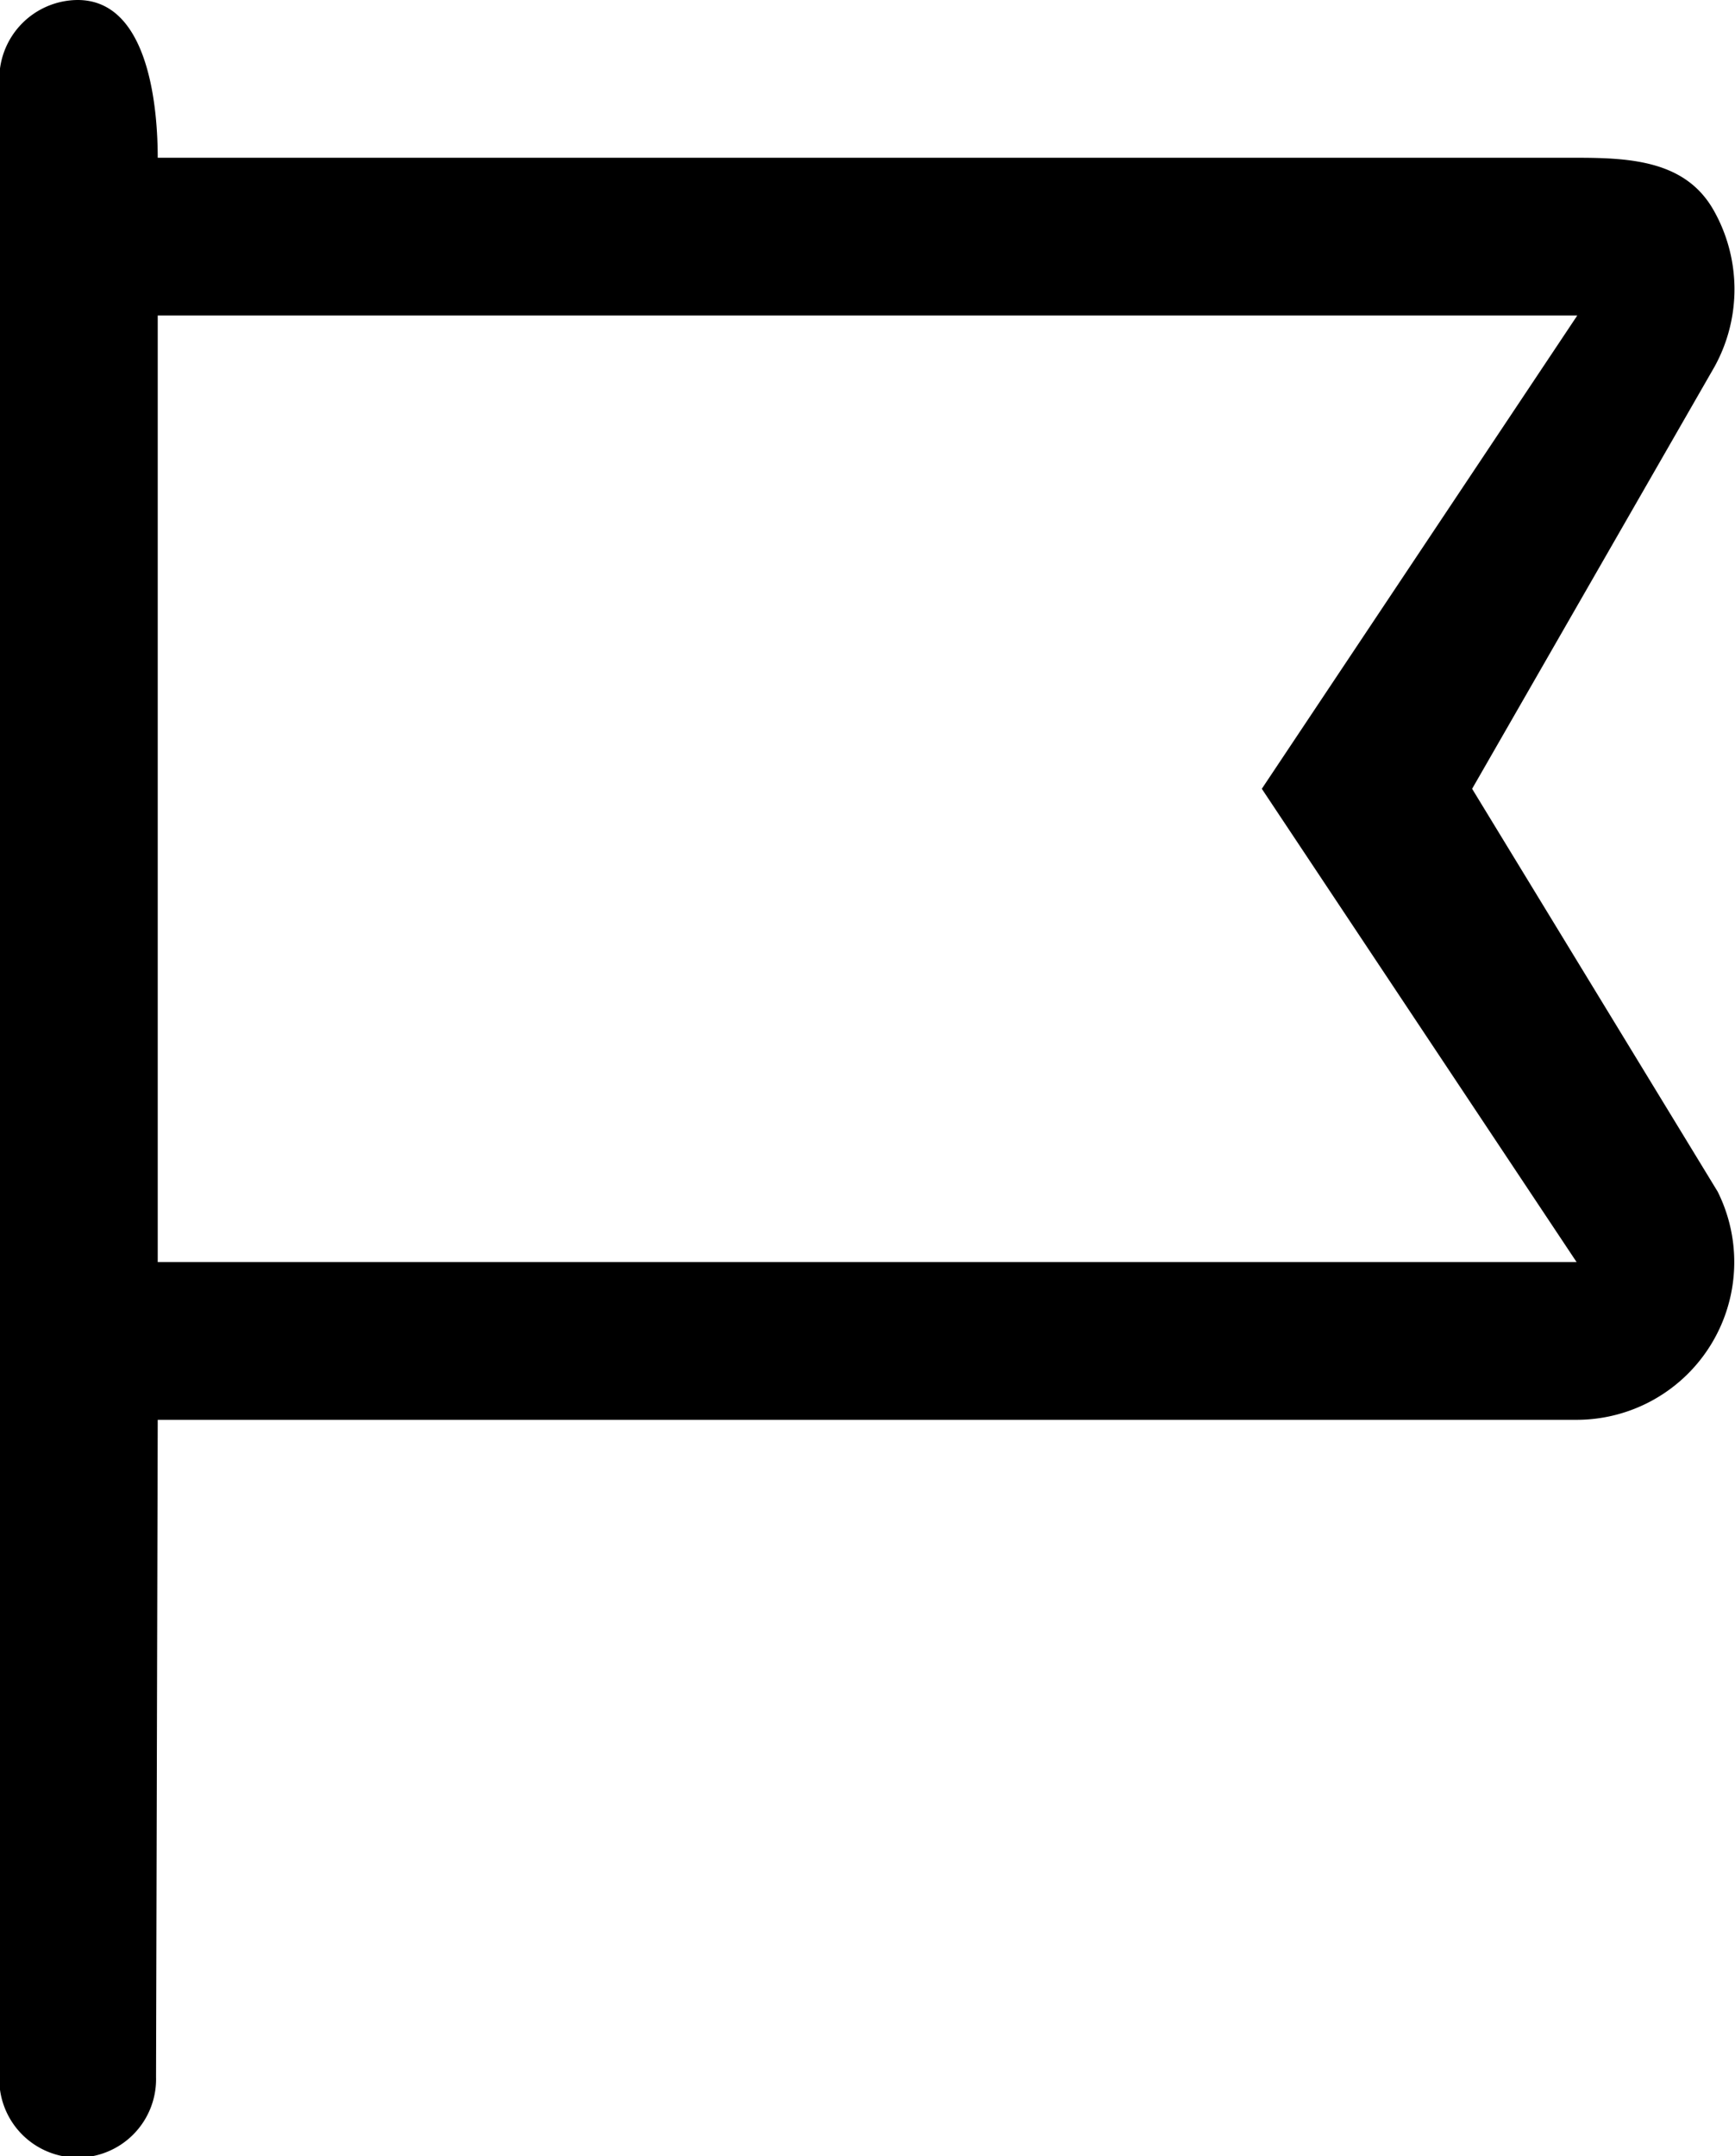
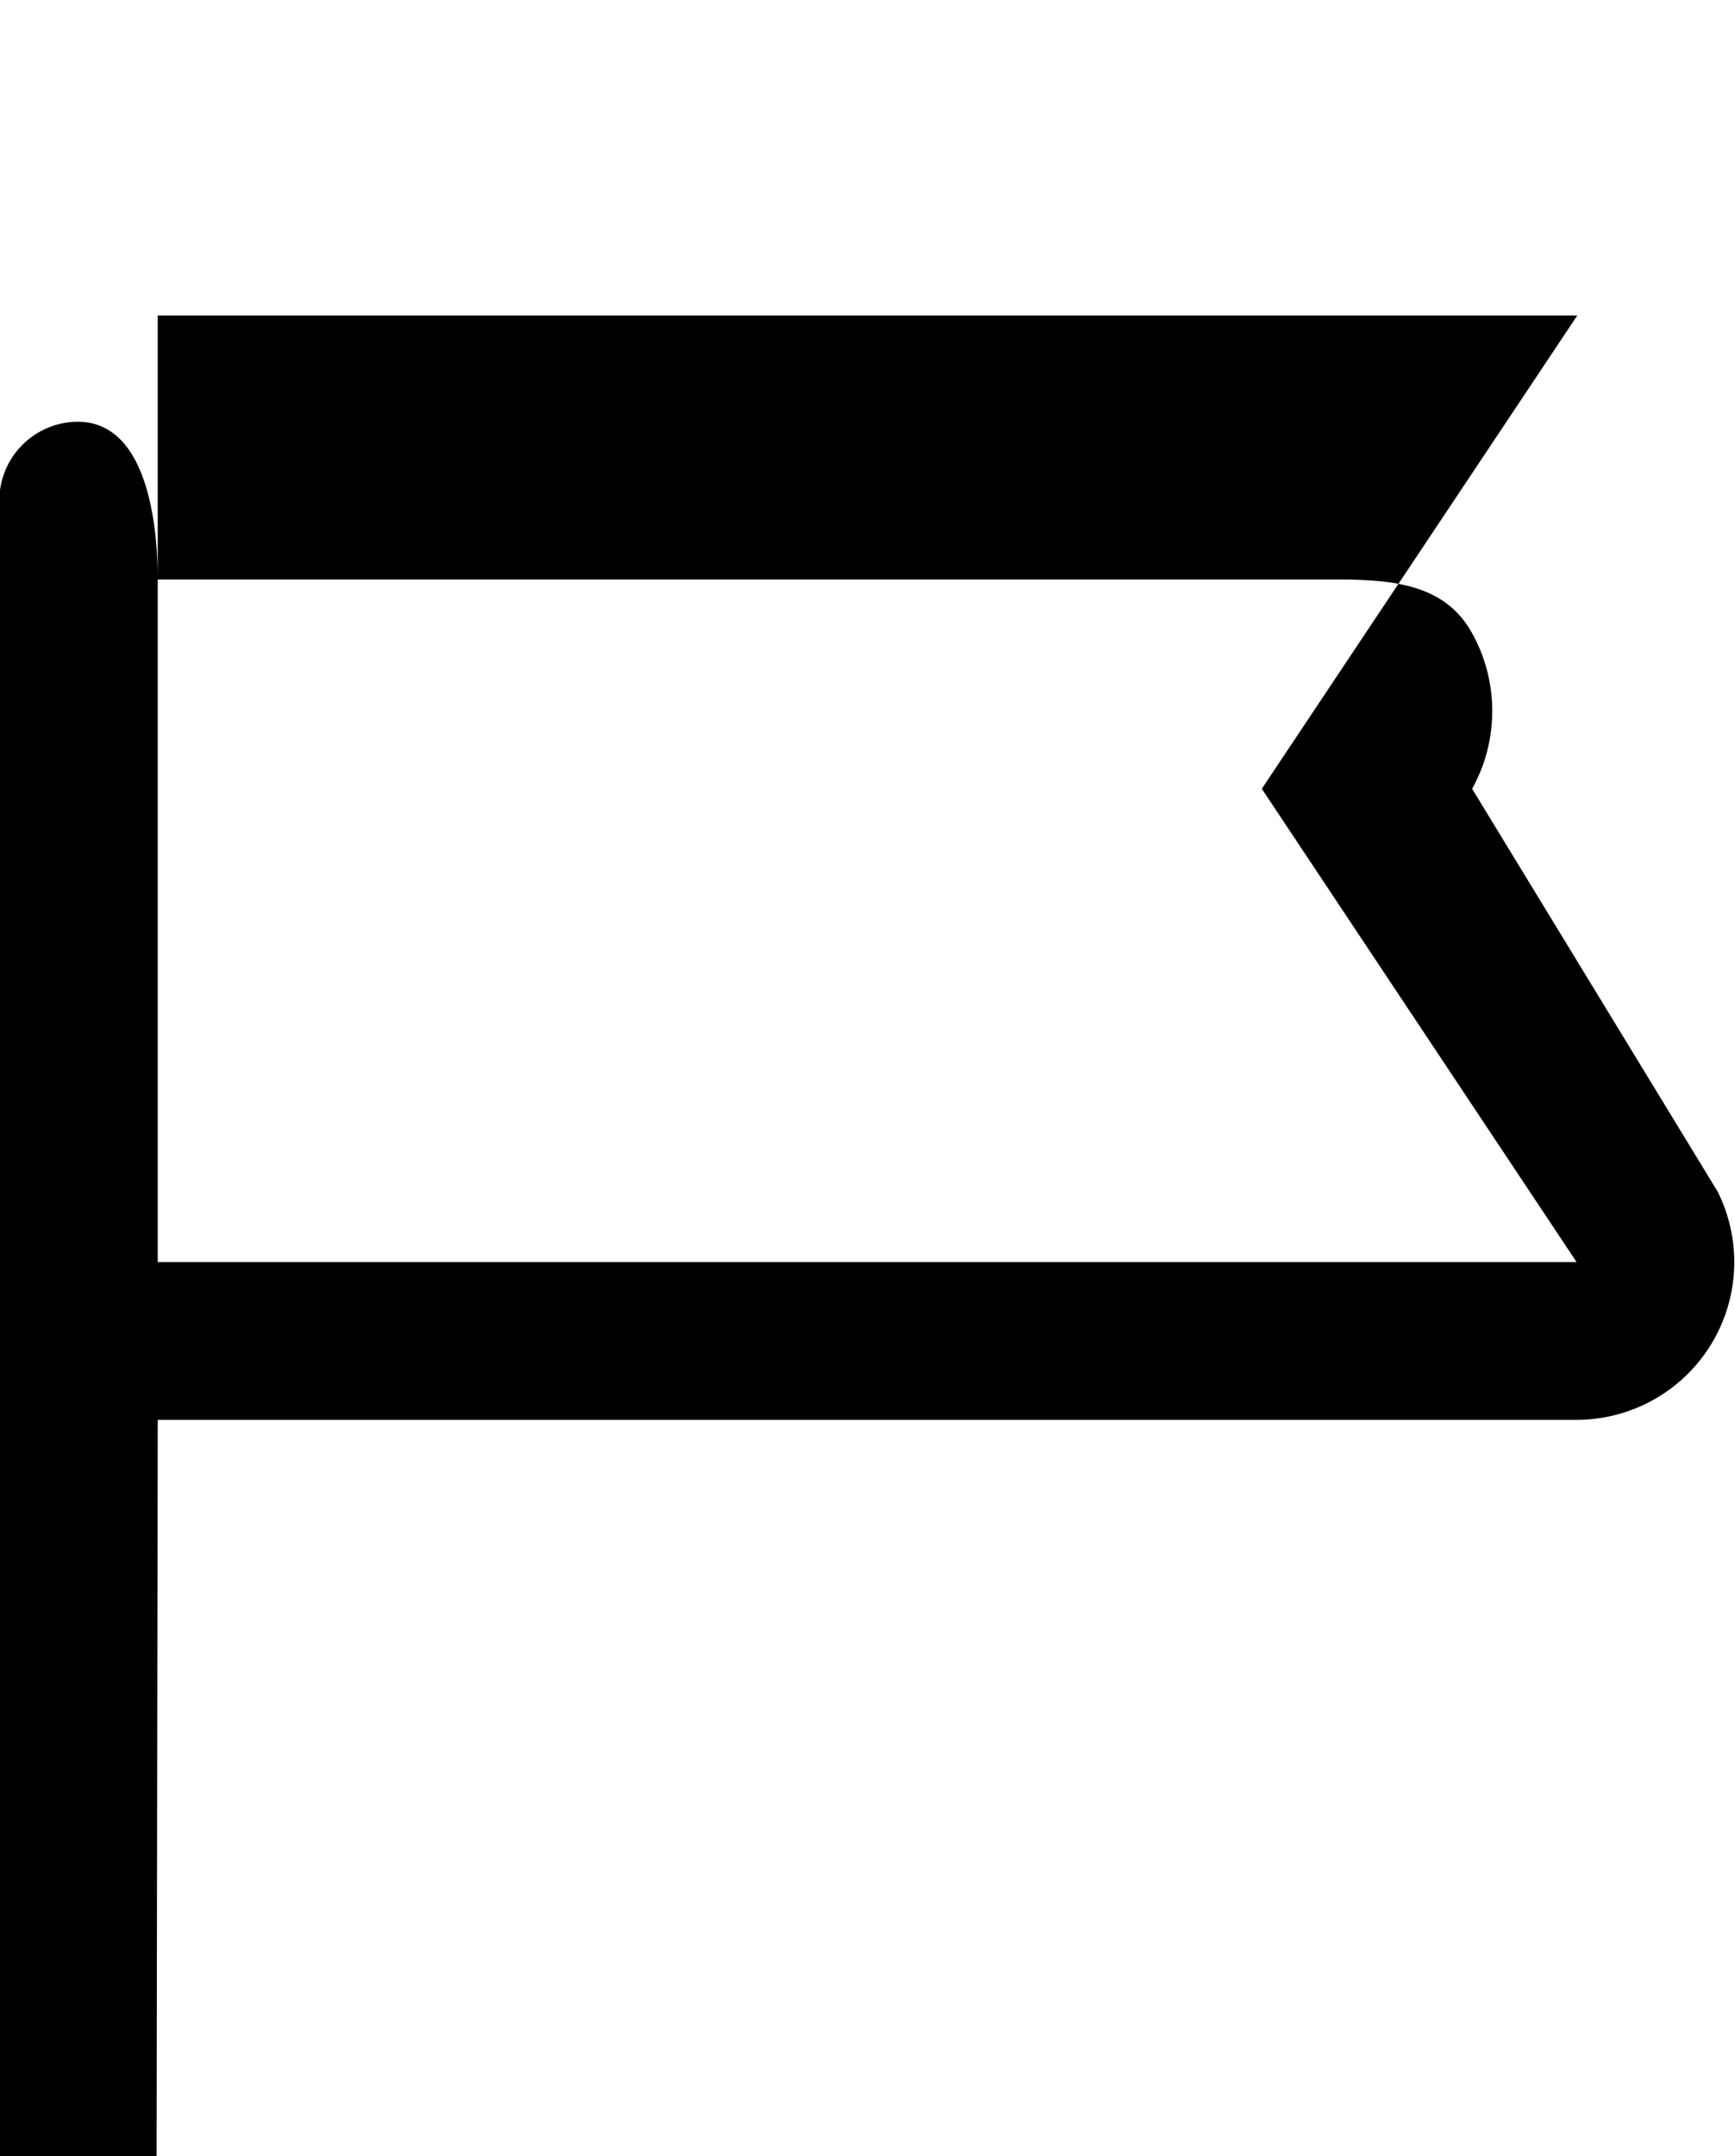
<svg xmlns="http://www.w3.org/2000/svg" width="33" height="41" viewBox="0 0 33 41">
  <defs>
    <style>
      .cls-1 {
        fill-rule: evenodd;
      }
    </style>
  </defs>
-   <path id="Flag" class="cls-1" d="M201,1348l4.607-8.02a3.048,3.048,0,0,0-.018-2.99c-0.527-.92-1.542-0.99-2.589-0.99H176c0-.83-0.129-3-1.523-3a1.5,1.5,0,0,0-1.49,1.5v38a1.491,1.491,0,1,0,2.981,0L176,1360h26.988a3,3,0,0,0,2.682-4.34Zm-25,9v-18h27l-6,9,5.987,9H176Z" transform="translate(-173 -1333)" />
+   <path id="Flag" class="cls-1" d="M201,1348a3.048,3.048,0,0,0-.018-2.99c-0.527-.92-1.542-0.99-2.589-0.99H176c0-.83-0.129-3-1.523-3a1.5,1.5,0,0,0-1.49,1.5v38a1.491,1.491,0,1,0,2.981,0L176,1360h26.988a3,3,0,0,0,2.682-4.34Zm-25,9v-18h27l-6,9,5.987,9H176Z" transform="translate(-173 -1333)" />
</svg>